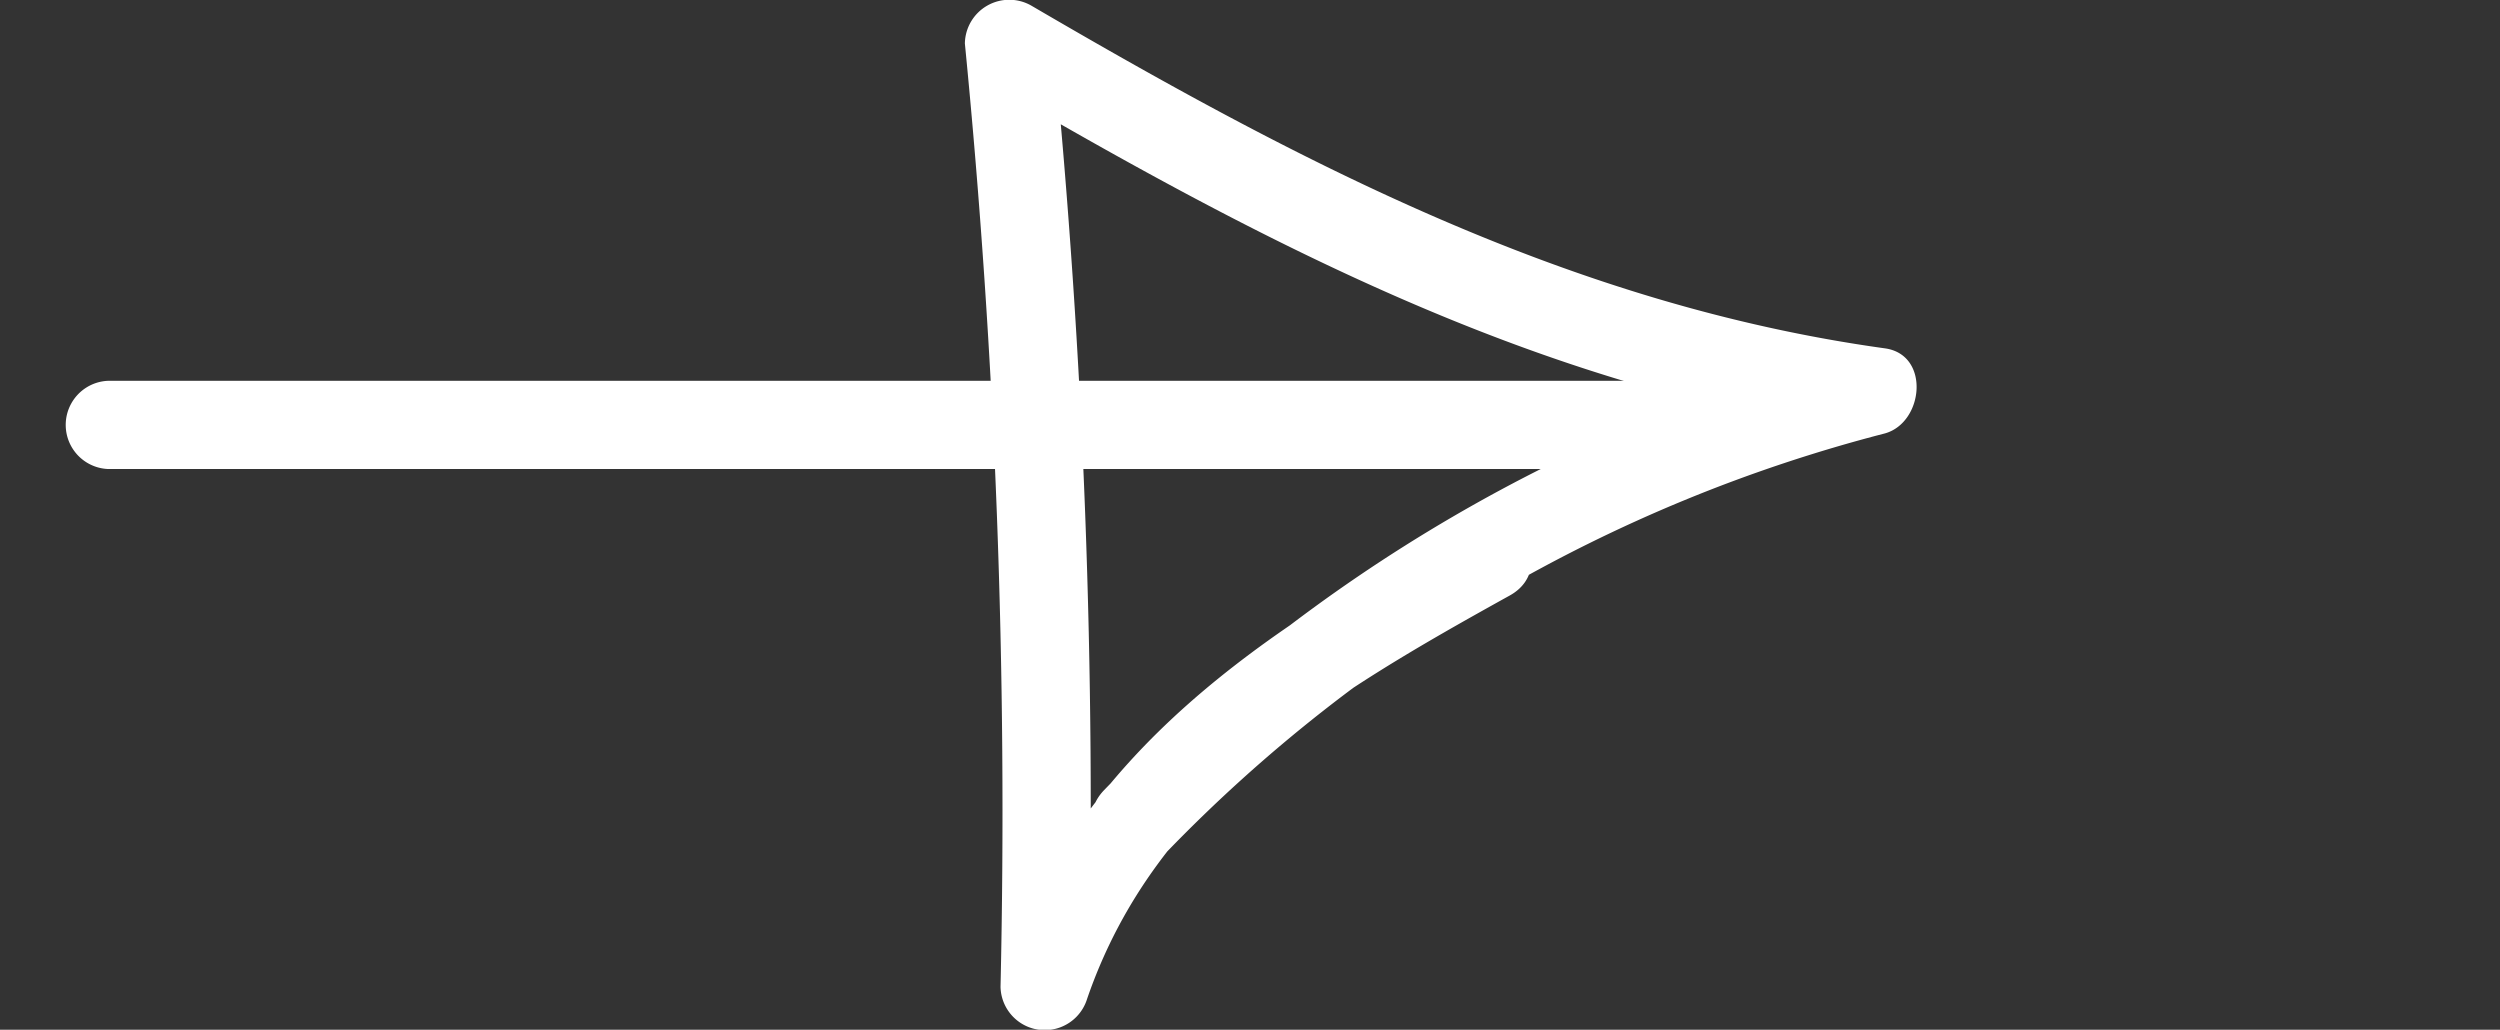
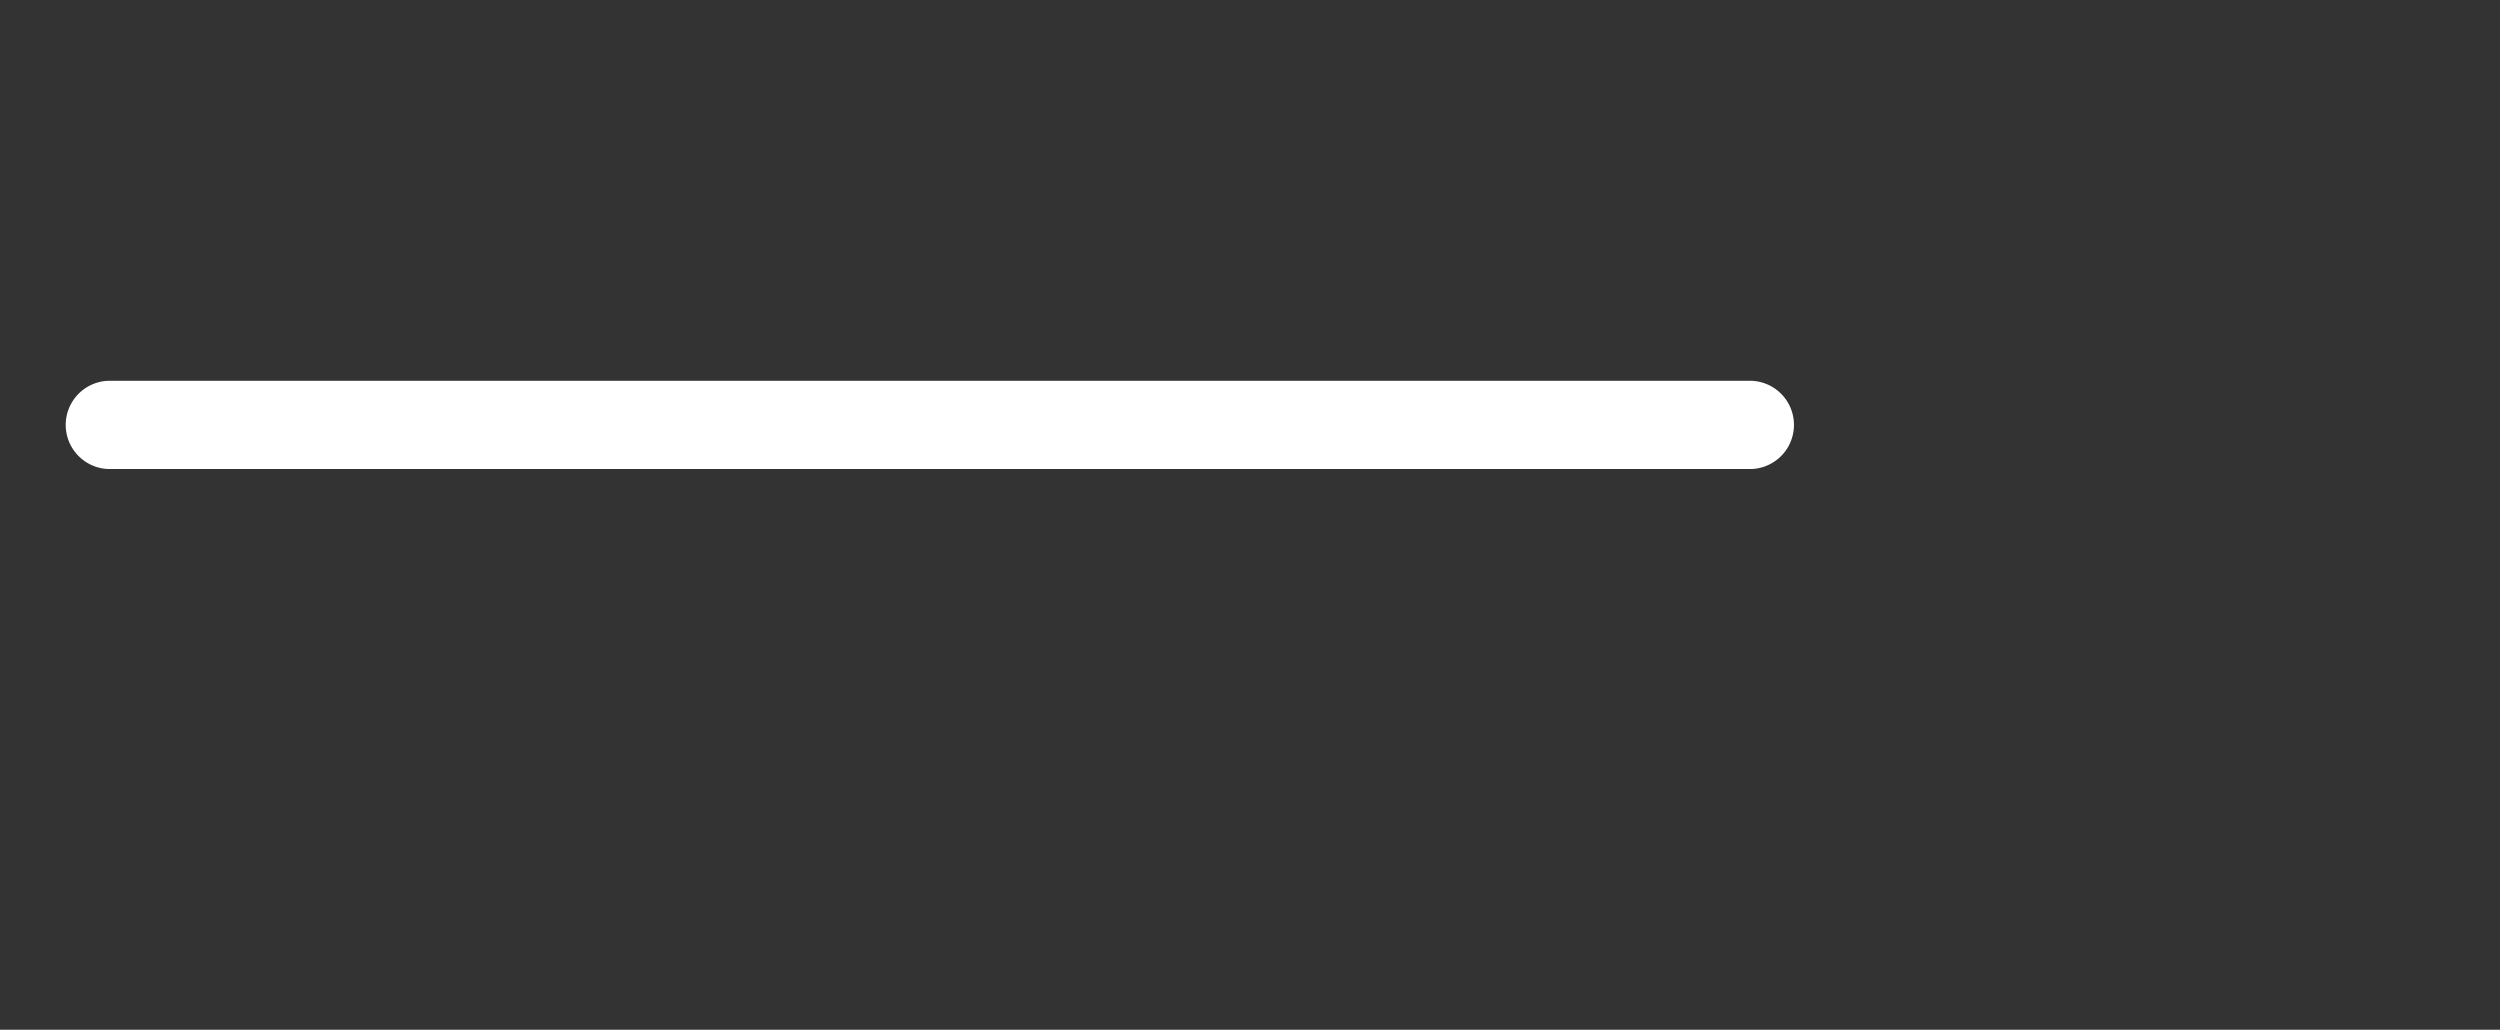
<svg xmlns="http://www.w3.org/2000/svg" width="38.567" height="15.886" viewBox="0 0 38.567 15.886">
  <rect x="0" y="0" width="38.567" height="15.886" fill="#333333" stroke="none" />
  <defs>
    <clipPath id="clip-path">
      <rect id="Rectangle_31" data-name="Rectangle 31" width="15.886" height="38.567" fill="#fff" />
    </clipPath>
  </defs>
  <g id="Group_26" data-name="Group 26" transform="translate(0 15.886) rotate(-90)">
    <g id="Group_25" data-name="Group 25" transform="translate(0 0)" clip-path="url(#clip-path)">
      <path id="Path_5542" data-name="Path 5542" d="M0,10.658V36.031a.681.681,0,0,0,1.36,0V10.658a.681.681,0,0,0-1.36,0" transform="translate(8.651 -9)" fill="#fff" />
-       <path id="Path_5543" data-name="Path 5543" d="M2.728,3.1A23.592,23.592,0,0,1,9.2,14.194c.169.6,1.215.7,1.312,0,.673-4.843,2.85-9,5.286-13.167A.685.685,0,0,0,15.215,0,121.2,121.2,0,0,1,.659.55.683.683,0,0,0,.478,1.886C3.6,2.96,5.183,5.672,6.7,8.407c.426.767,1.6.081,1.175-.687C6.163,4.635,4.318,1.769.84.575Q.749,1.243.659,1.911a121.2,121.2,0,0,0,14.556-.547L14.627.34C12.129,4.617,9.894,8.866,9.2,13.832h1.312A24.974,24.974,0,0,0,3.69,2.141c-.641-.6-1.606.364-.962.962" transform="translate(0 14.885)" fill="#fff" />
    </g>
  </g>
</svg>